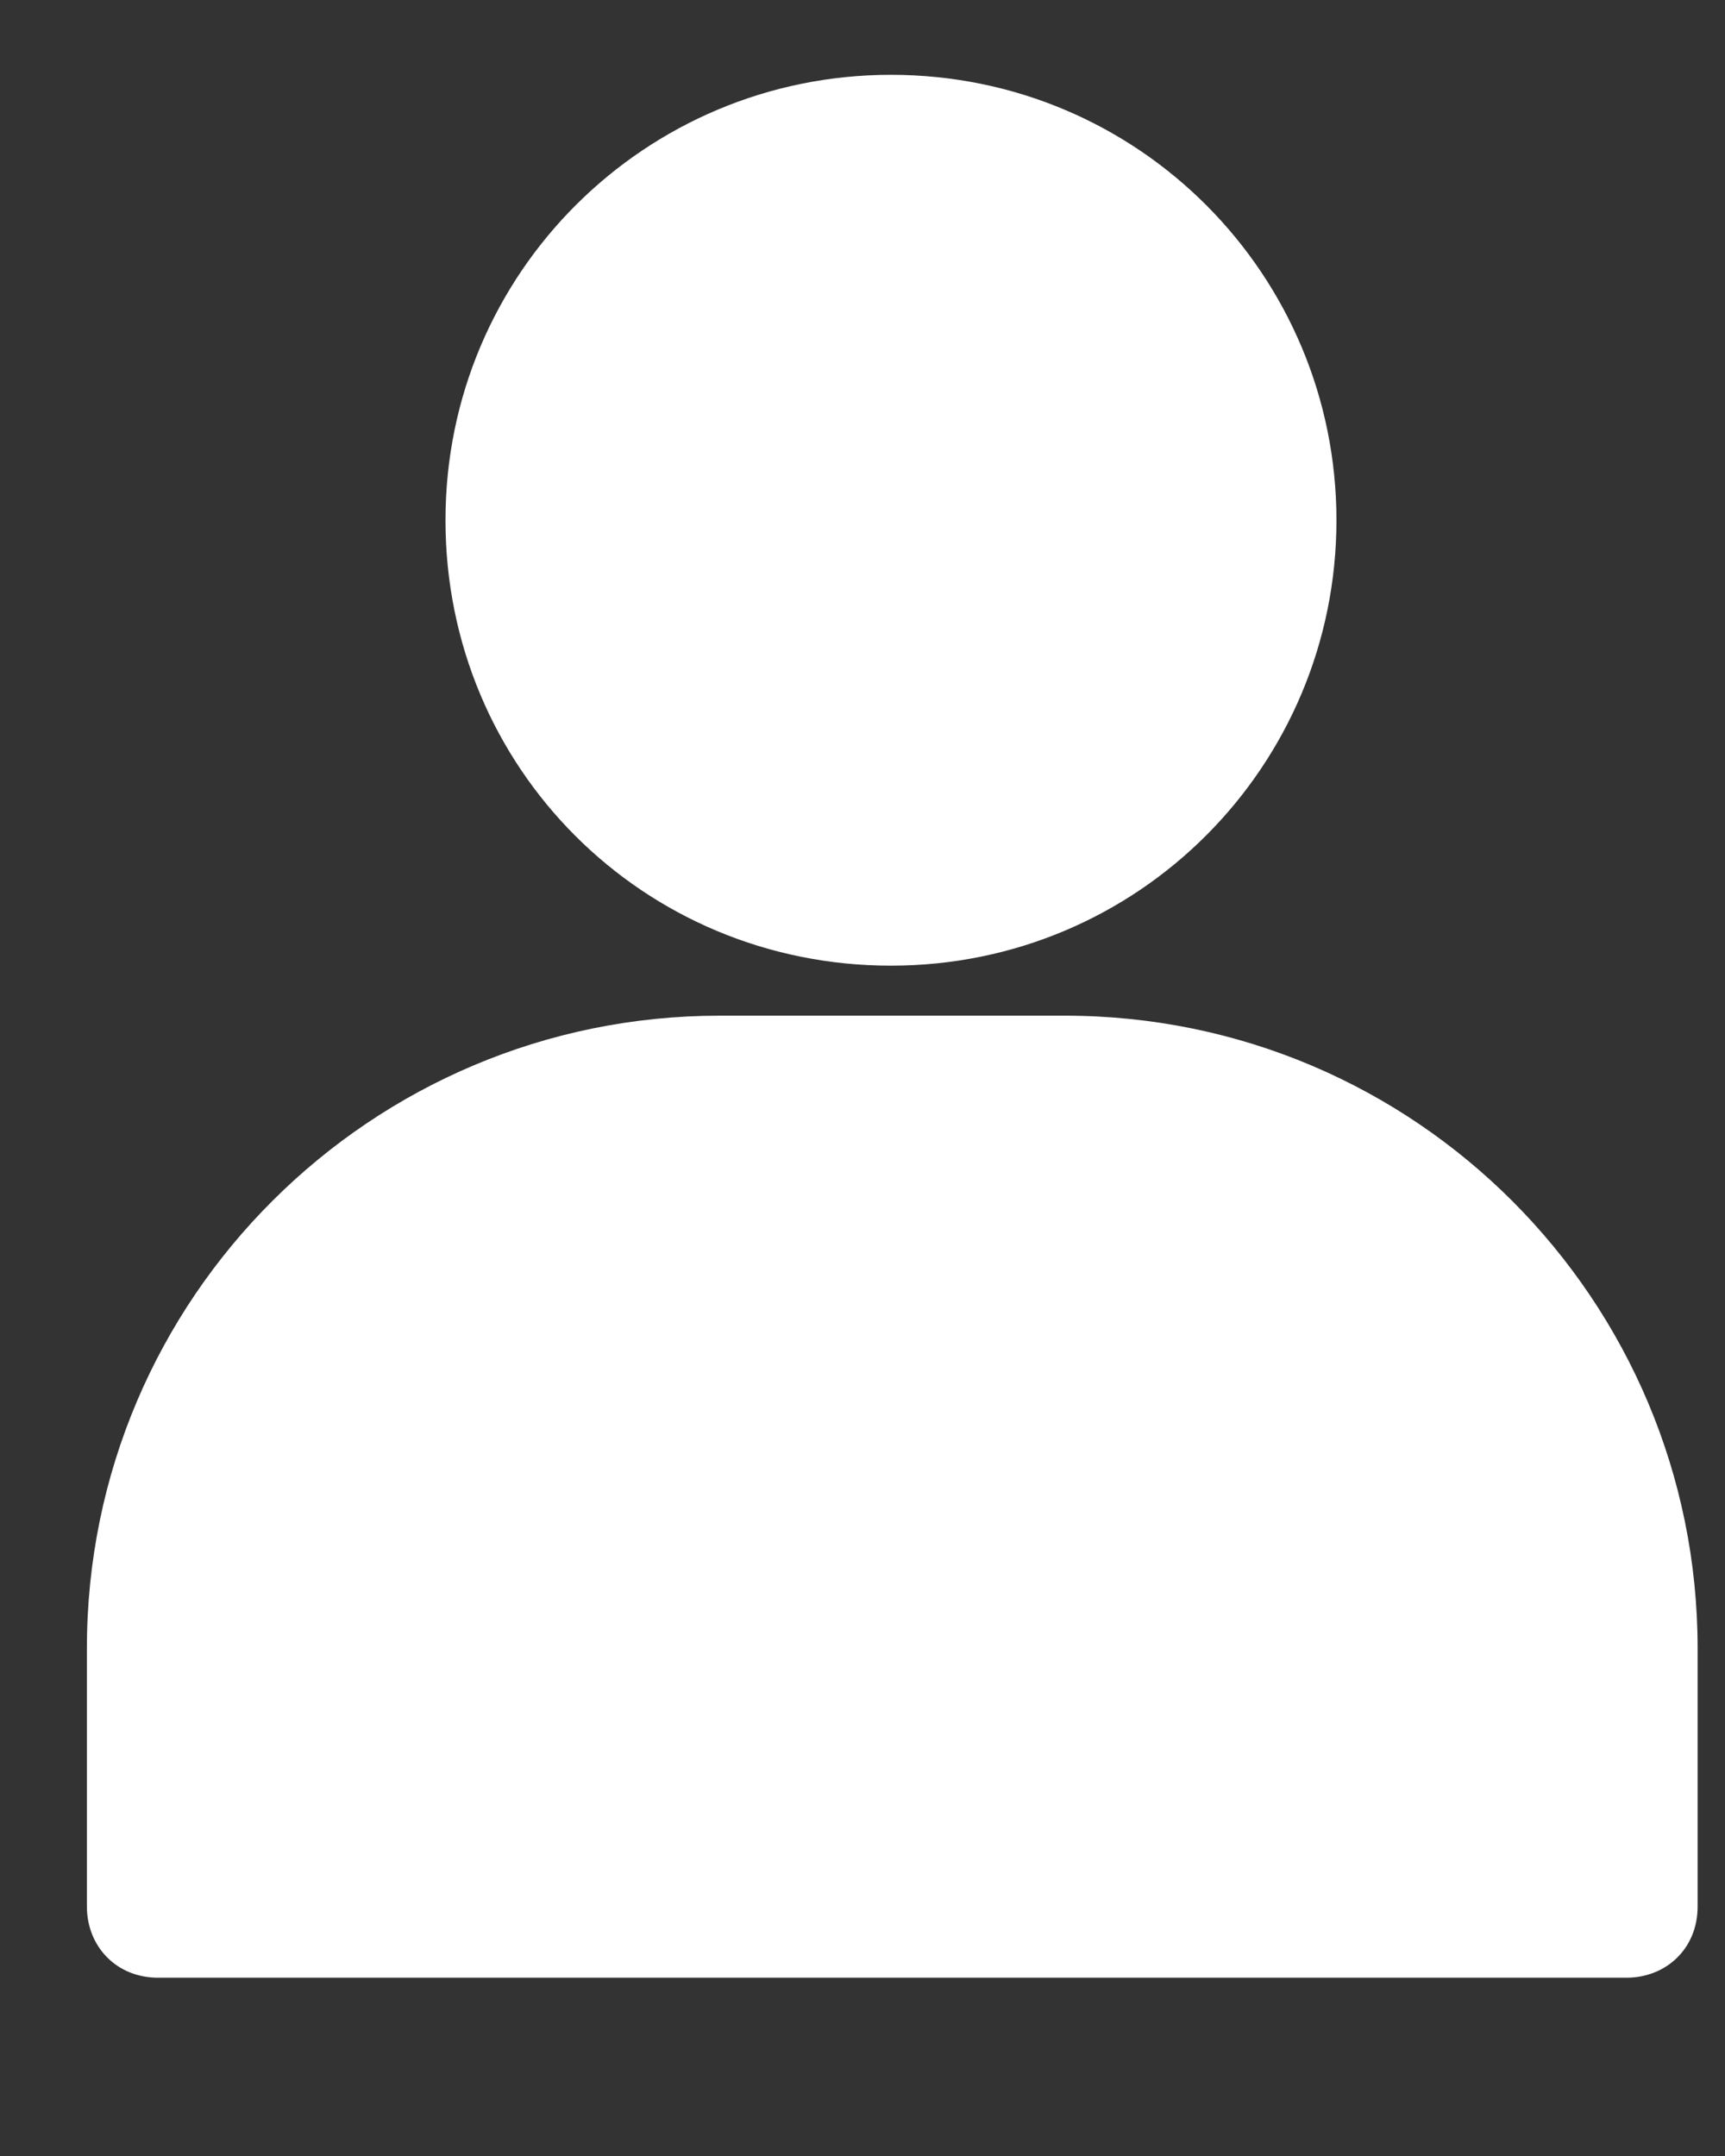
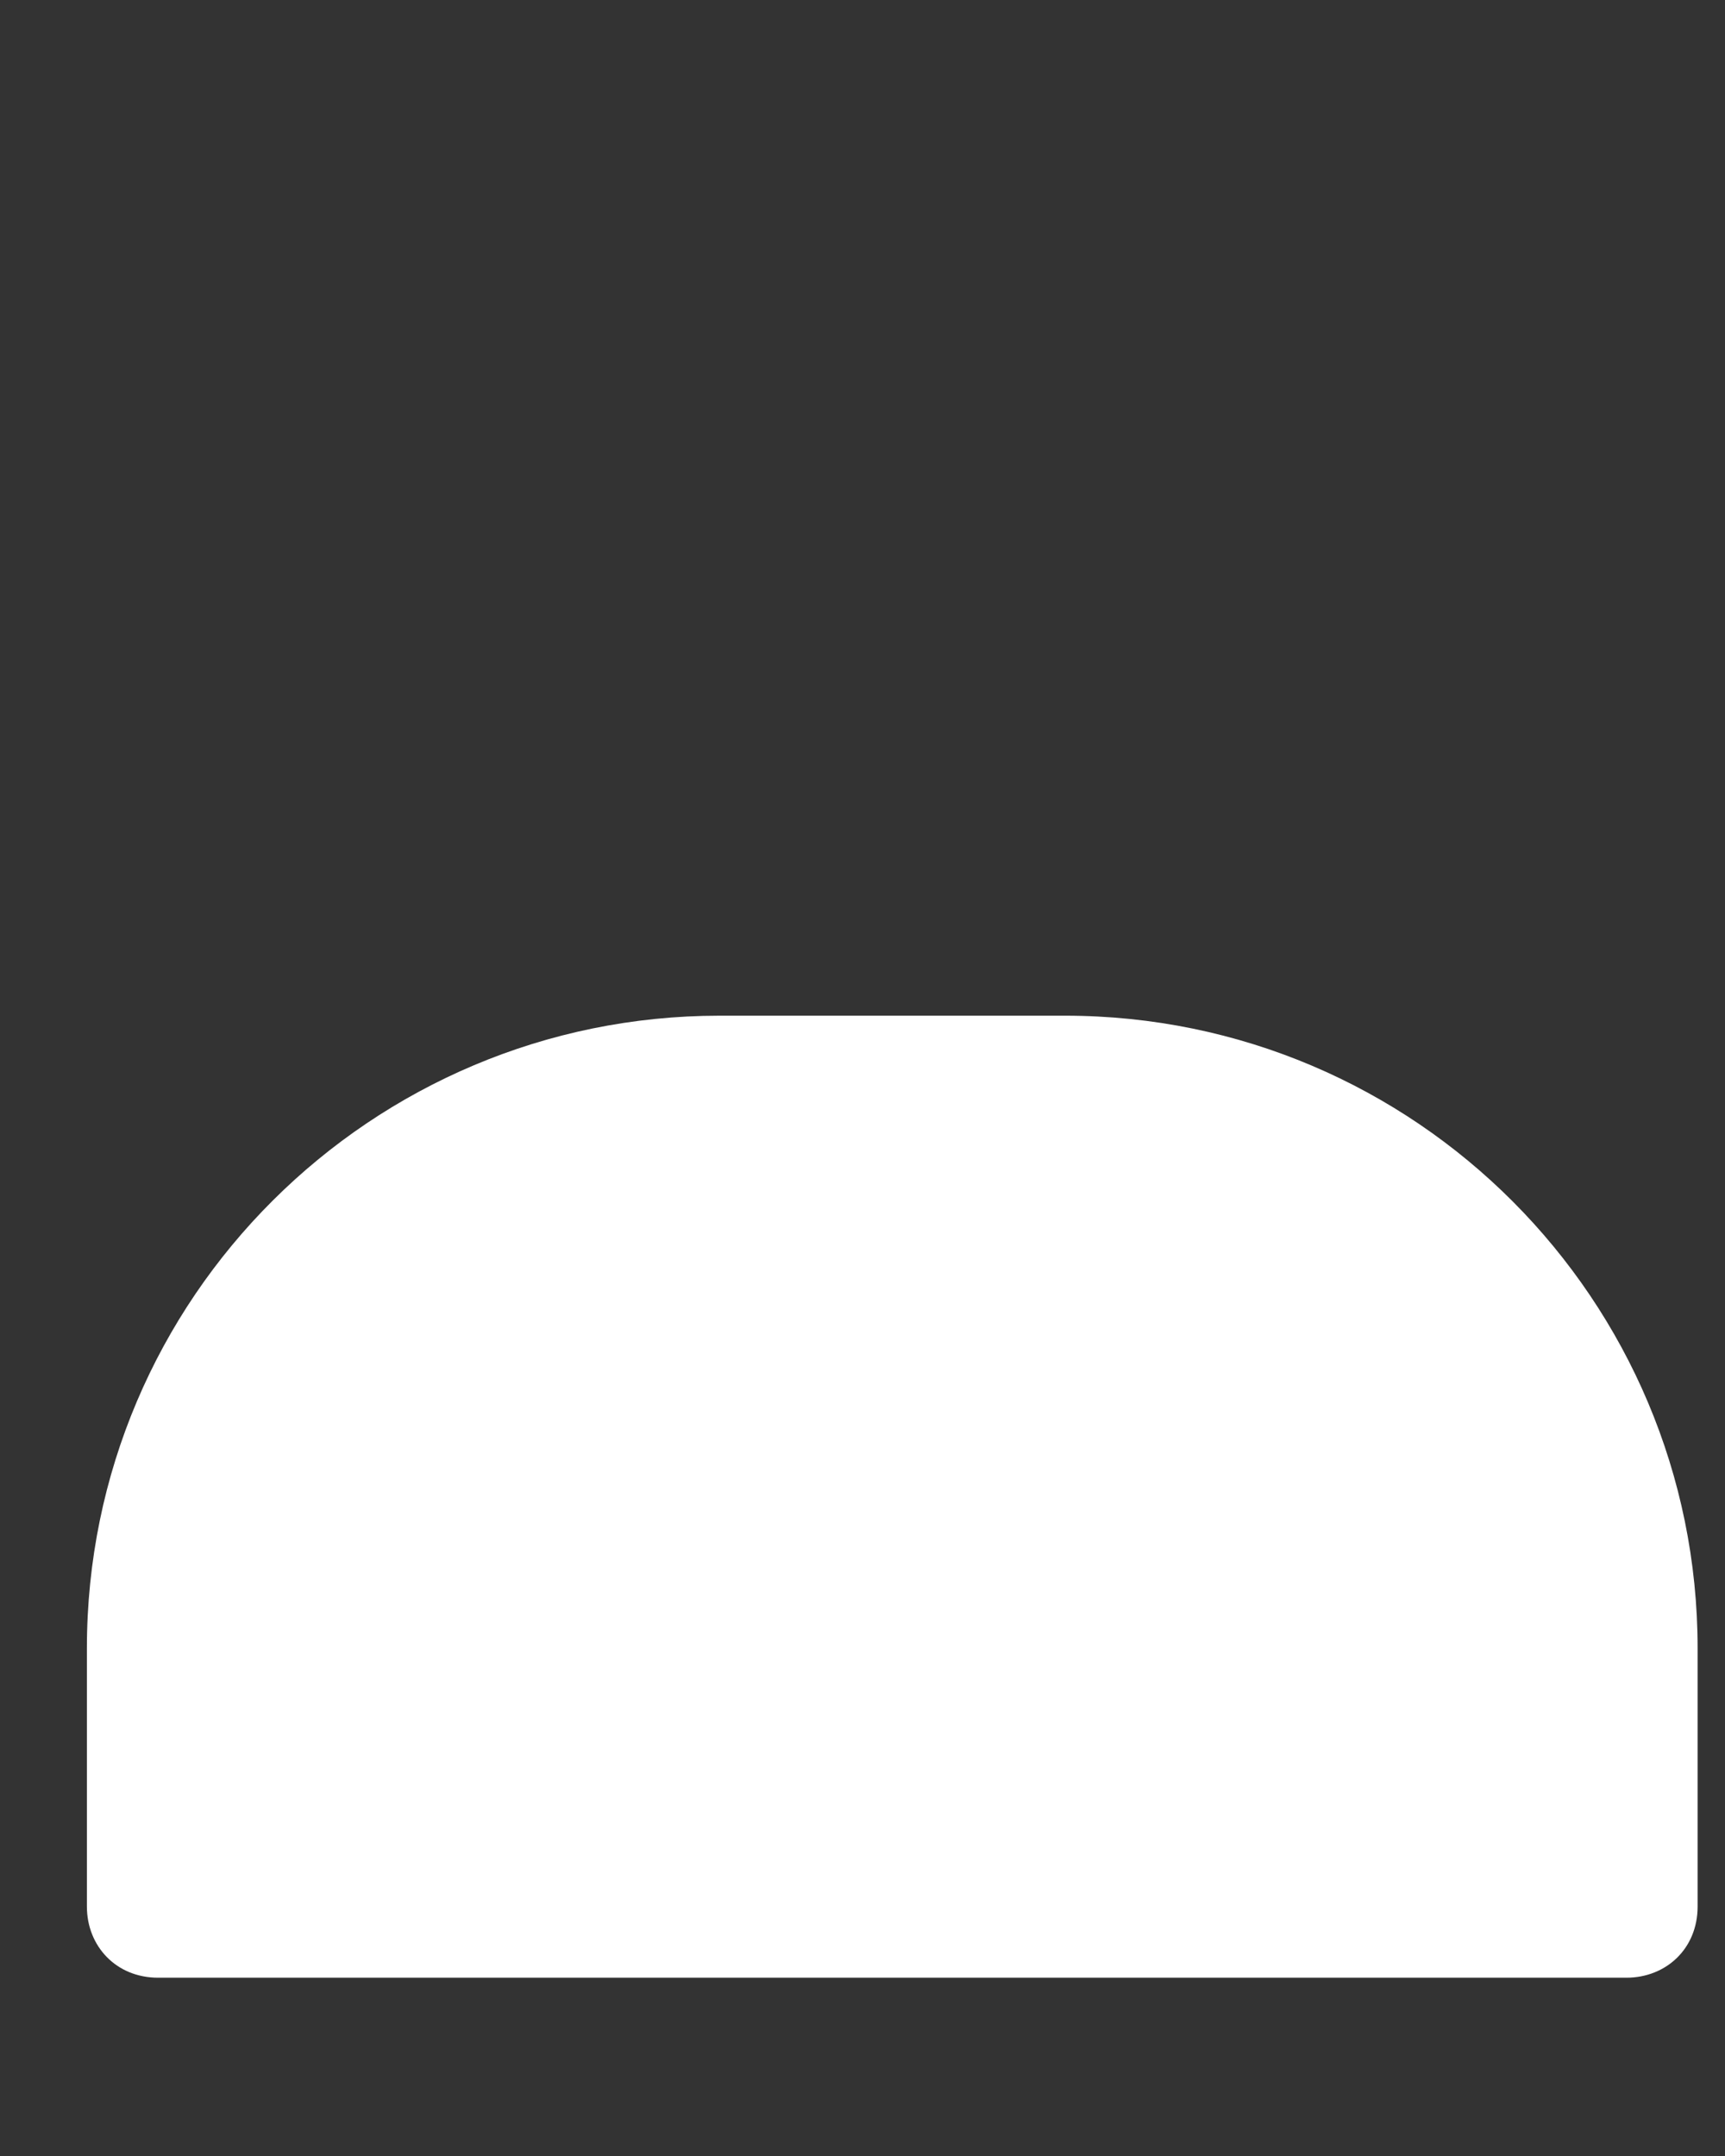
<svg xmlns="http://www.w3.org/2000/svg" width="8" height="10" viewBox="0 0 8 10" fill="none">
  <rect x="0" y="0" width="8" height="10" fill="#333333" stroke="none" />
-   <path d="M4.132 0.347C2.995 0.347 2.066 1.264 2.066 2.413C2.066 3.562 2.983 4.479 4.132 4.479C5.282 4.479 6.198 3.55 6.198 2.413C6.198 1.276 5.282 0.347 4.132 0.347Z" fill="white" />
  <path d="M4.939 4.711H3.337C1.724 4.711 0.403 6.019 0.403 7.645V8.843C0.403 9.026 0.538 9.173 0.733 9.173H7.543C7.726 9.173 7.873 9.039 7.873 8.843V7.645C7.873 6.031 6.565 4.711 4.939 4.711Z" fill="white" />
</svg>